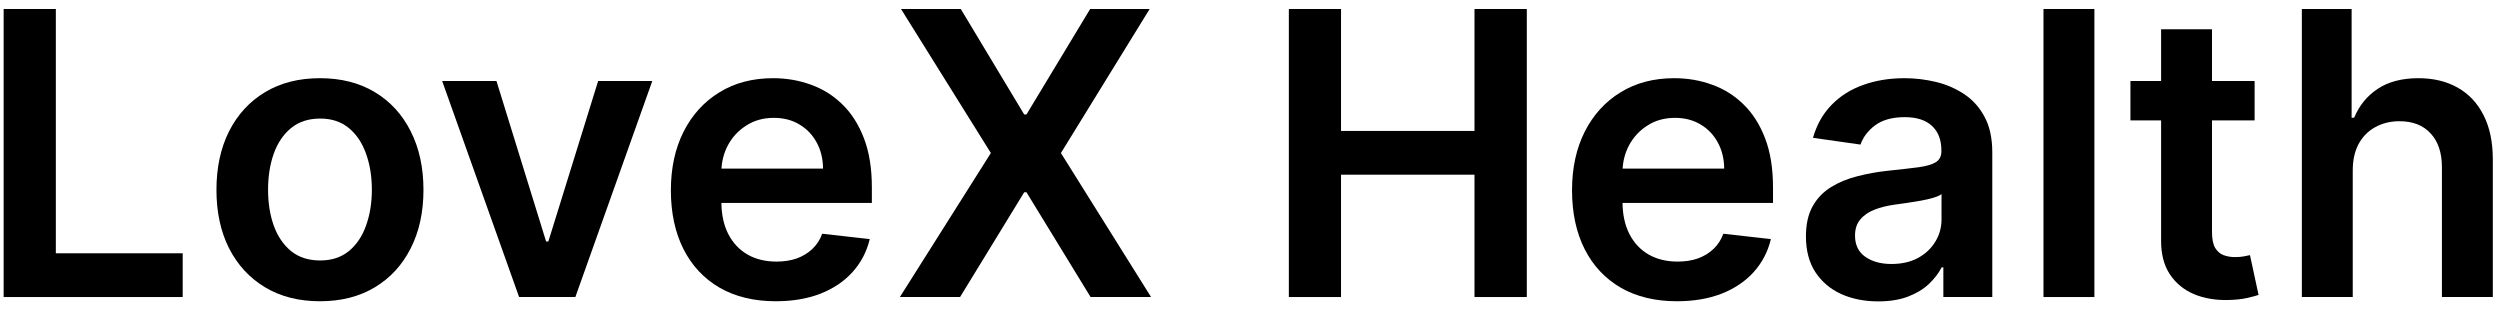
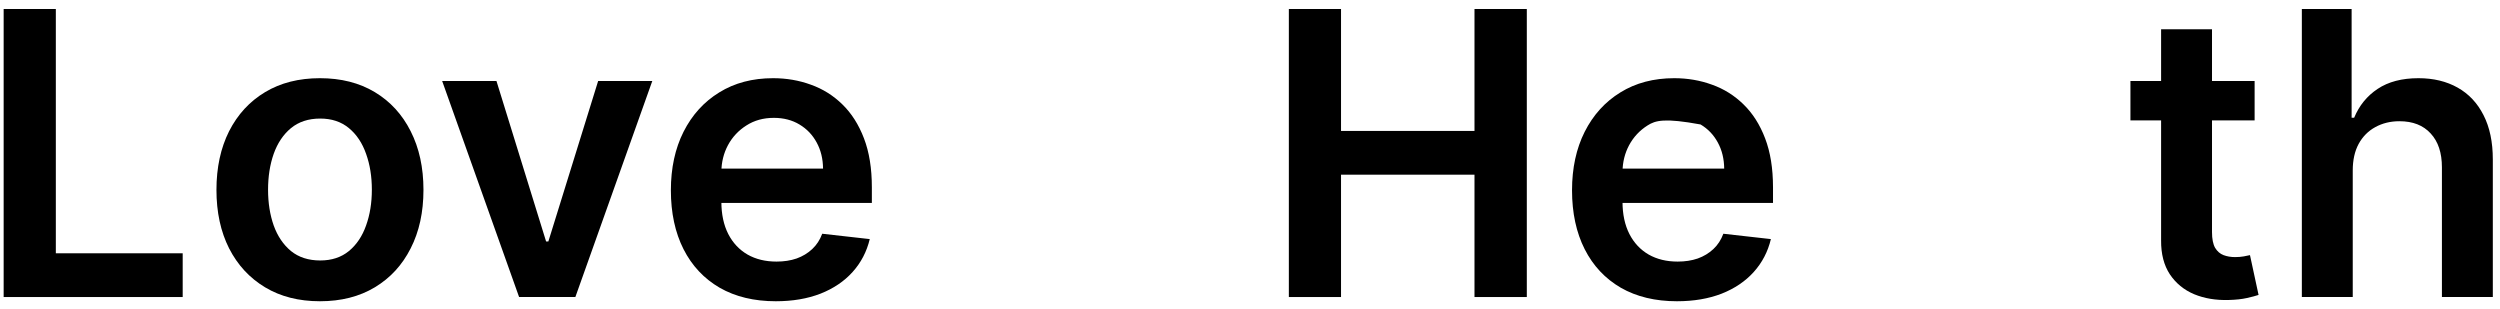
<svg xmlns="http://www.w3.org/2000/svg" width="202" height="25" viewBox="0 0 202 25" fill="none">
  <path d="M0.295 24V0.727H4.511V20.466H14.761V24H0.295Z" fill="black" />
  <path d="M25.852 24.341C24.148 24.341 22.671 23.966 21.421 23.216C20.171 22.466 19.201 21.417 18.511 20.068C17.83 18.72 17.489 17.144 17.489 15.341C17.489 13.538 17.83 11.958 18.511 10.602C19.201 9.246 20.171 8.193 21.421 7.443C22.671 6.693 24.148 6.318 25.852 6.318C27.557 6.318 29.034 6.693 30.284 7.443C31.534 8.193 32.5 9.246 33.182 10.602C33.871 11.958 34.216 13.538 34.216 15.341C34.216 17.144 33.871 18.72 33.182 20.068C32.5 21.417 31.534 22.466 30.284 23.216C29.034 23.966 27.557 24.341 25.852 24.341ZM25.875 21.046C26.799 21.046 27.572 20.792 28.193 20.284C28.814 19.769 29.276 19.08 29.58 18.216C29.89 17.352 30.046 16.39 30.046 15.33C30.046 14.261 29.89 13.296 29.58 12.432C29.276 11.561 28.814 10.867 28.193 10.352C27.572 9.837 26.799 9.58 25.875 9.58C24.928 9.58 24.14 9.837 23.511 10.352C22.89 10.867 22.424 11.561 22.114 12.432C21.811 13.296 21.659 14.261 21.659 15.33C21.659 16.39 21.811 17.352 22.114 18.216C22.424 19.08 22.89 19.769 23.511 20.284C24.14 20.792 24.928 21.046 25.875 21.046Z" fill="black" />
  <path d="M52.705 6.545L46.489 24H41.943L35.727 6.545H40.114L44.125 19.511H44.307L48.33 6.545H52.705Z" fill="black" />
  <path d="M62.685 24.341C60.935 24.341 59.423 23.977 58.151 23.25C56.885 22.515 55.912 21.477 55.23 20.136C54.548 18.788 54.207 17.201 54.207 15.375C54.207 13.58 54.548 12.004 55.23 10.648C55.919 9.284 56.882 8.224 58.117 7.466C59.351 6.701 60.802 6.318 62.469 6.318C63.544 6.318 64.56 6.492 65.514 6.841C66.476 7.182 67.325 7.712 68.06 8.432C68.802 9.152 69.385 10.068 69.81 11.182C70.234 12.288 70.446 13.606 70.446 15.136V16.398H56.139V13.625H66.503C66.495 12.837 66.325 12.136 65.992 11.523C65.658 10.902 65.192 10.413 64.594 10.057C64.003 9.701 63.313 9.523 62.526 9.523C61.685 9.523 60.946 9.727 60.31 10.136C59.673 10.538 59.177 11.068 58.821 11.727C58.473 12.379 58.294 13.095 58.287 13.875V16.296C58.287 17.311 58.473 18.182 58.844 18.909C59.215 19.629 59.734 20.182 60.401 20.568C61.067 20.947 61.848 21.136 62.742 21.136C63.34 21.136 63.882 21.053 64.367 20.886C64.851 20.712 65.272 20.458 65.628 20.125C65.984 19.792 66.253 19.379 66.435 18.886L70.276 19.318C70.033 20.333 69.571 21.22 68.889 21.977C68.215 22.727 67.351 23.311 66.298 23.727C65.245 24.136 64.041 24.341 62.685 24.341Z" fill="black" />
-   <path d="M77.631 0.727L82.756 9.25H82.938L88.085 0.727H92.892L85.722 12.364L93.006 24H88.119L82.938 15.534H82.756L77.574 24H72.71L80.062 12.364L72.801 0.727H77.631Z" fill="black" />
  <path d="M104.139 24V0.727H108.355V10.58H119.139V0.727H123.366V24H119.139V14.114H108.355V24H104.139Z" fill="black" />
-   <path d="M135.497 24.341C133.747 24.341 132.236 23.977 130.963 23.25C129.698 22.515 128.724 21.477 128.043 20.136C127.361 18.788 127.02 17.201 127.02 15.375C127.02 13.58 127.361 12.004 128.043 10.648C128.732 9.284 129.694 8.224 130.929 7.466C132.164 6.701 133.615 6.318 135.281 6.318C136.357 6.318 137.372 6.492 138.327 6.841C139.289 7.182 140.137 7.712 140.872 8.432C141.615 9.152 142.198 10.068 142.622 11.182C143.046 12.288 143.259 13.606 143.259 15.136V16.398H128.952V13.625H139.315C139.308 12.837 139.137 12.136 138.804 11.523C138.471 10.902 138.005 10.413 137.406 10.057C136.815 9.701 136.126 9.523 135.338 9.523C134.497 9.523 133.759 9.727 133.122 10.136C132.486 10.538 131.99 11.068 131.634 11.727C131.285 12.379 131.107 13.095 131.099 13.875V16.296C131.099 17.311 131.285 18.182 131.656 18.909C132.027 19.629 132.546 20.182 133.213 20.568C133.88 20.947 134.66 21.136 135.554 21.136C136.152 21.136 136.694 21.053 137.179 20.886C137.664 20.712 138.084 20.458 138.44 20.125C138.796 19.792 139.065 19.379 139.247 18.886L143.088 19.318C142.846 20.333 142.384 21.22 141.702 21.977C141.027 22.727 140.164 23.311 139.111 23.727C138.058 24.136 136.853 24.341 135.497 24.341Z" fill="black" />
-   <path d="M151.761 24.352C150.655 24.352 149.659 24.155 148.773 23.761C147.894 23.36 147.197 22.769 146.682 21.989C146.174 21.208 145.92 20.246 145.92 19.102C145.92 18.117 146.102 17.303 146.466 16.659C146.83 16.015 147.326 15.5 147.955 15.114C148.583 14.727 149.292 14.436 150.08 14.239C150.875 14.034 151.697 13.886 152.545 13.796C153.568 13.689 154.398 13.595 155.034 13.511C155.67 13.421 156.133 13.284 156.42 13.102C156.716 12.913 156.864 12.621 156.864 12.227V12.159C156.864 11.303 156.61 10.64 156.102 10.171C155.595 9.701 154.864 9.466 153.909 9.466C152.902 9.466 152.102 9.686 151.511 10.125C150.928 10.564 150.534 11.083 150.33 11.682L146.489 11.136C146.792 10.076 147.292 9.189 147.989 8.477C148.686 7.758 149.538 7.22 150.545 6.864C151.553 6.5 152.667 6.318 153.886 6.318C154.727 6.318 155.564 6.417 156.398 6.614C157.231 6.811 157.992 7.136 158.682 7.591C159.371 8.038 159.924 8.648 160.341 9.42C160.765 10.193 160.977 11.159 160.977 12.318V24H157.023V21.602H156.886C156.636 22.087 156.284 22.542 155.83 22.966C155.383 23.383 154.818 23.72 154.136 23.977C153.462 24.227 152.67 24.352 151.761 24.352ZM152.83 21.33C153.655 21.33 154.371 21.167 154.977 20.841C155.583 20.508 156.049 20.068 156.375 19.523C156.708 18.977 156.875 18.383 156.875 17.739V15.682C156.746 15.788 156.527 15.886 156.216 15.977C155.913 16.068 155.572 16.148 155.193 16.216C154.814 16.284 154.439 16.345 154.068 16.398C153.697 16.451 153.375 16.496 153.102 16.534C152.489 16.617 151.939 16.754 151.455 16.943C150.97 17.133 150.587 17.398 150.307 17.739C150.027 18.072 149.886 18.504 149.886 19.034C149.886 19.792 150.163 20.364 150.716 20.75C151.269 21.136 151.973 21.33 152.83 21.33Z" fill="black" />
-   <path d="M169.227 0.727V24H165.114V0.727H169.227Z" fill="black" />
+   <path d="M135.497 24.341C133.747 24.341 132.236 23.977 130.963 23.25C129.698 22.515 128.724 21.477 128.043 20.136C127.361 18.788 127.02 17.201 127.02 15.375C127.02 13.58 127.361 12.004 128.043 10.648C128.732 9.284 129.694 8.224 130.929 7.466C132.164 6.701 133.615 6.318 135.281 6.318C136.357 6.318 137.372 6.492 138.327 6.841C139.289 7.182 140.137 7.712 140.872 8.432C141.615 9.152 142.198 10.068 142.622 11.182C143.046 12.288 143.259 13.606 143.259 15.136V16.398H128.952V13.625H139.315C139.308 12.837 139.137 12.136 138.804 11.523C138.471 10.902 138.005 10.413 137.406 10.057C134.497 9.523 133.759 9.727 133.122 10.136C132.486 10.538 131.99 11.068 131.634 11.727C131.285 12.379 131.107 13.095 131.099 13.875V16.296C131.099 17.311 131.285 18.182 131.656 18.909C132.027 19.629 132.546 20.182 133.213 20.568C133.88 20.947 134.66 21.136 135.554 21.136C136.152 21.136 136.694 21.053 137.179 20.886C137.664 20.712 138.084 20.458 138.44 20.125C138.796 19.792 139.065 19.379 139.247 18.886L143.088 19.318C142.846 20.333 142.384 21.22 141.702 21.977C141.027 22.727 140.164 23.311 139.111 23.727C138.058 24.136 136.853 24.341 135.497 24.341Z" fill="black" />
  <path d="M182.173 6.545V9.727H172.139V6.545H182.173ZM174.617 2.364H178.73V18.75C178.73 19.303 178.813 19.727 178.98 20.023C179.154 20.311 179.382 20.508 179.662 20.614C179.942 20.72 180.253 20.773 180.594 20.773C180.851 20.773 181.086 20.754 181.298 20.716C181.518 20.678 181.685 20.644 181.798 20.614L182.492 23.83C182.272 23.905 181.957 23.989 181.548 24.08C181.147 24.171 180.654 24.224 180.071 24.239C179.041 24.269 178.113 24.114 177.287 23.773C176.461 23.424 175.806 22.886 175.321 22.159C174.844 21.432 174.609 20.523 174.617 19.432V2.364Z" fill="black" />
  <path d="M190.102 13.773V24H185.989V0.727H190.011V9.511H190.216C190.625 8.527 191.258 7.75 192.114 7.182C192.977 6.606 194.076 6.318 195.409 6.318C196.621 6.318 197.678 6.572 198.58 7.08C199.481 7.587 200.178 8.33 200.67 9.307C201.17 10.284 201.42 11.477 201.42 12.886V24H197.307V13.523C197.307 12.348 197.004 11.436 196.398 10.784C195.799 10.125 194.958 9.795 193.875 9.795C193.148 9.795 192.496 9.955 191.92 10.273C191.352 10.583 190.905 11.034 190.58 11.625C190.261 12.216 190.102 12.932 190.102 13.773Z" fill="black" />
</svg>